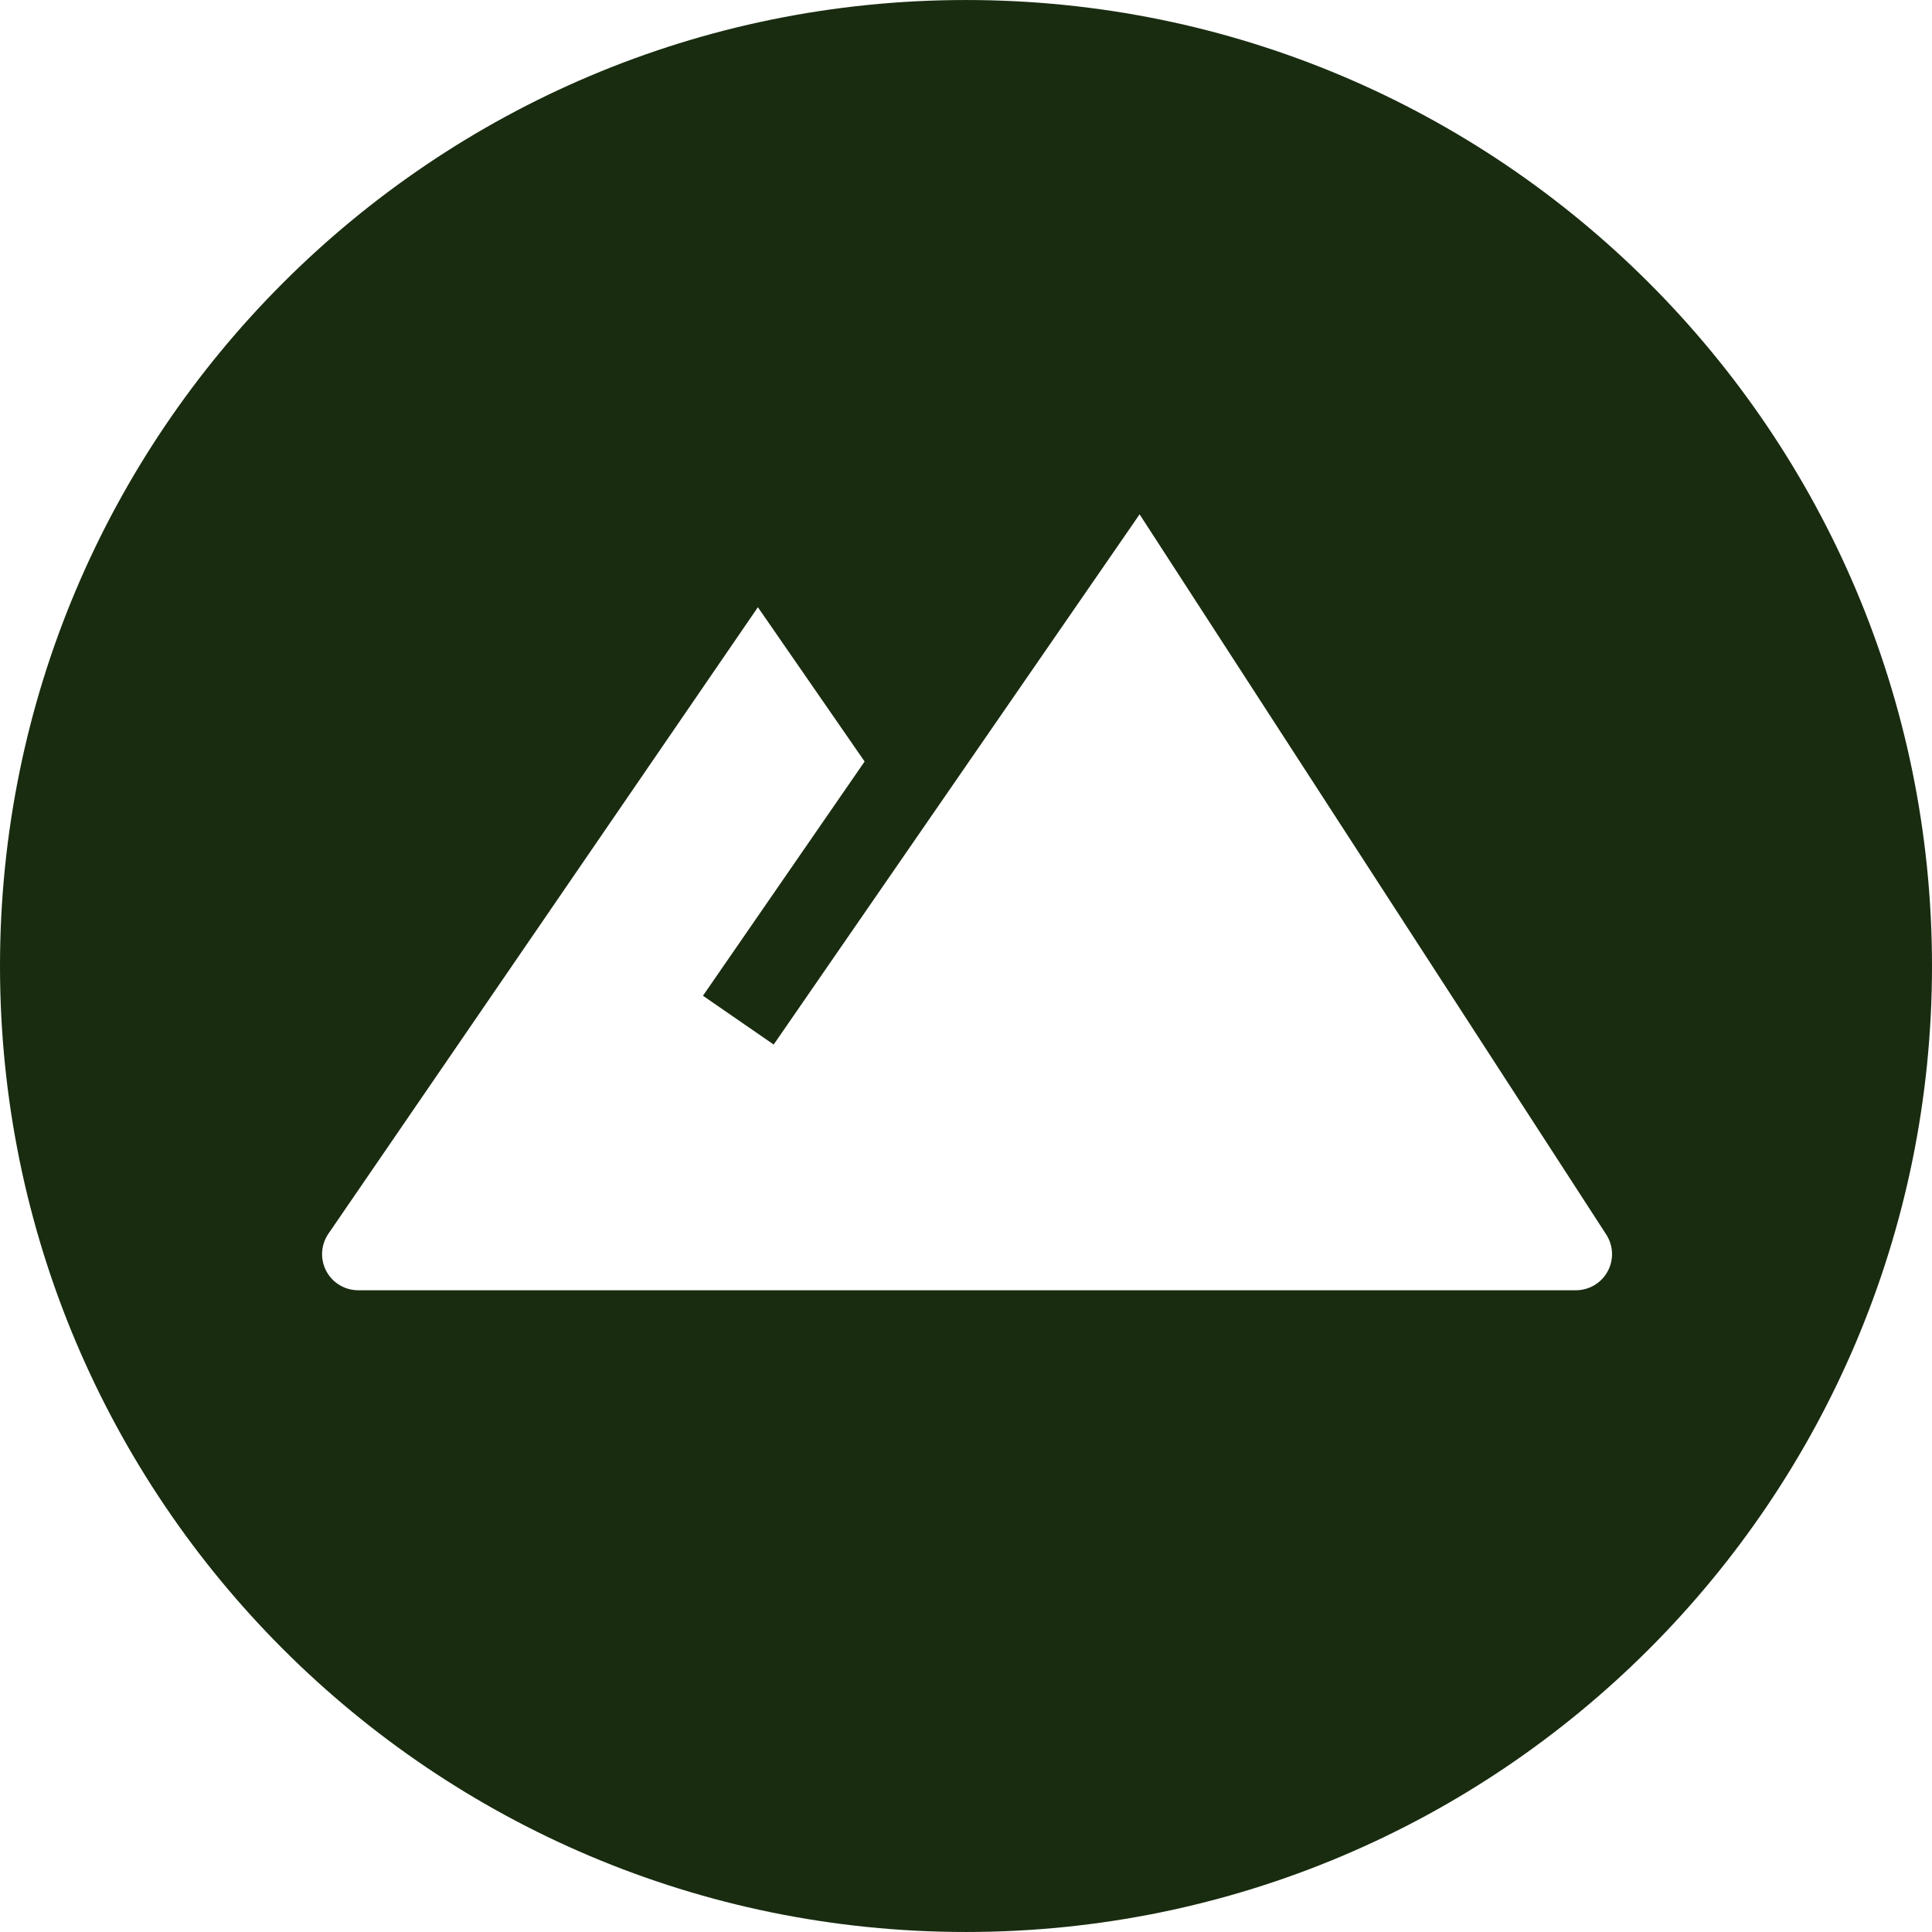
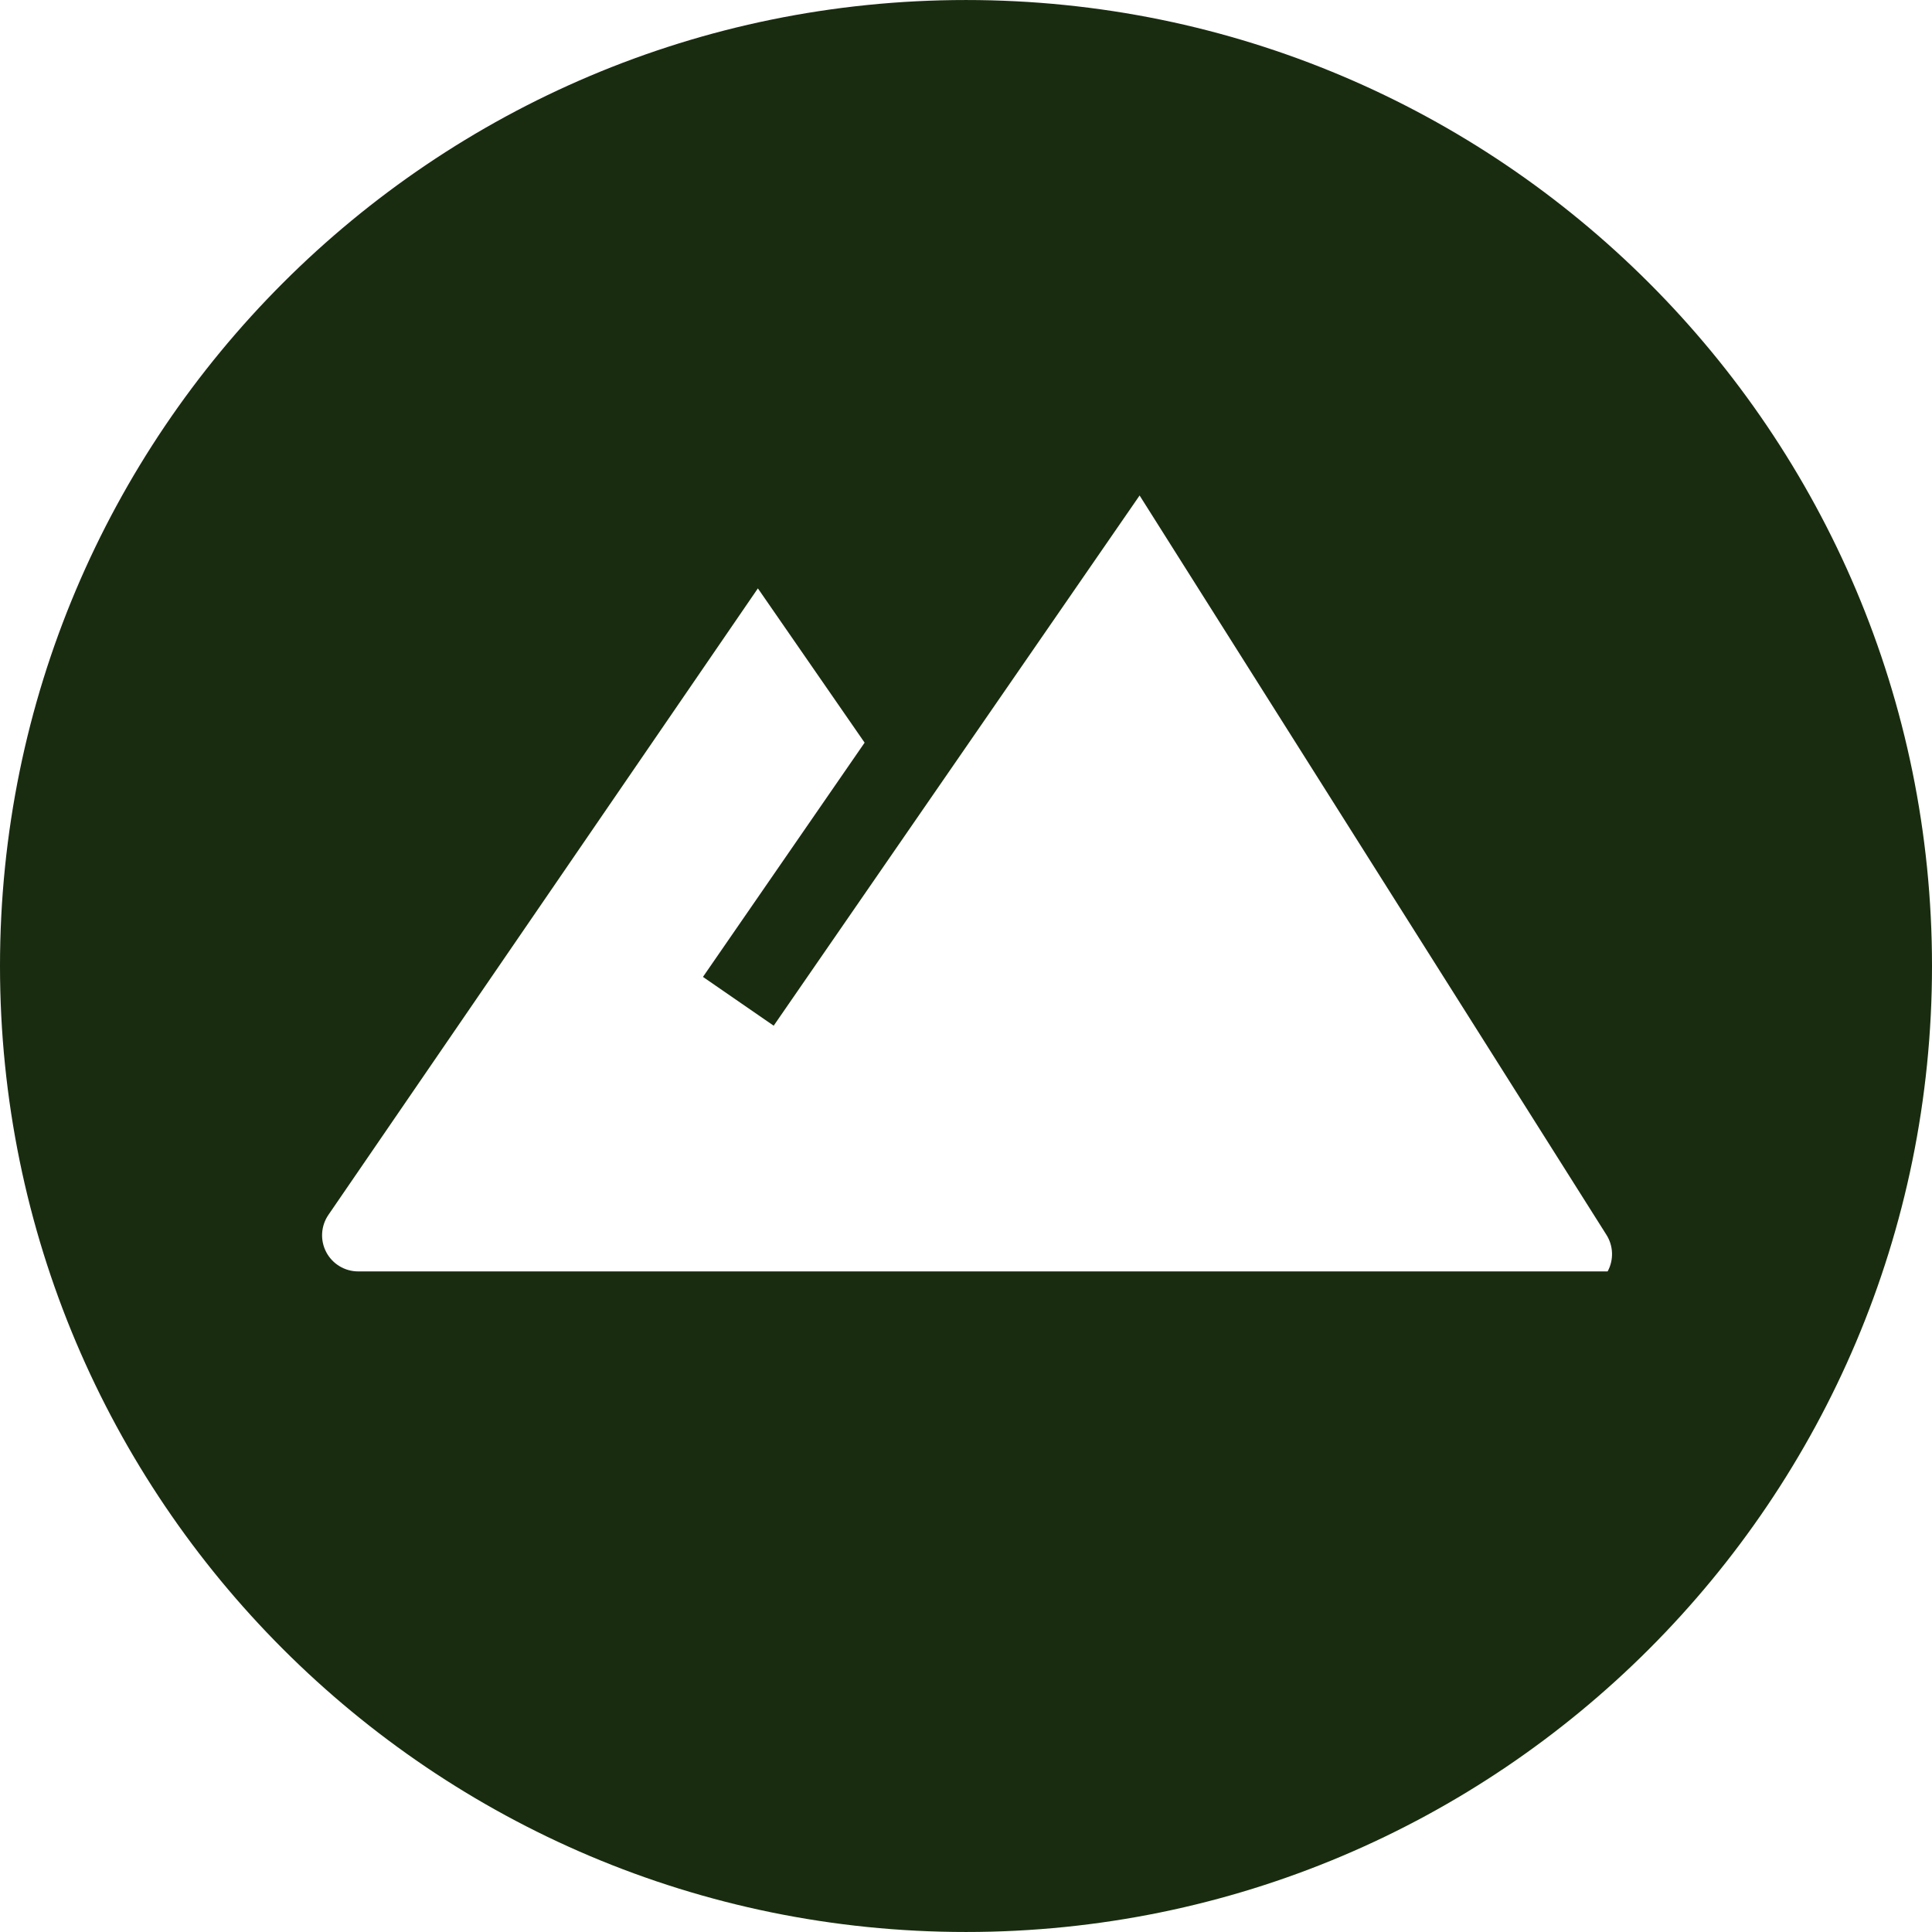
<svg xmlns="http://www.w3.org/2000/svg" height="800px" width="800px" version="1.1" id="_x32_" viewBox="0 0 512 512" xml:space="preserve">
  <style type="text/css">
	.st0{fill:#192c10;}
</style>
  <g>
-     <path class="st0" d="M256,0.004c-141.376,0-256,114.616-256,256c0,141.376,114.624,255.992,256,255.992   c141.376,0,256-114.615,256-255.992C512,114.62,397.376,0.004,256,0.004z M426.04,336.937c-1.673,3.074-4.896,4.994-8.406,4.994   H94.927c-3.552,0-6.816-1.97-8.473-5.11c-1.648-3.14-1.434-6.94,0.577-9.873l113.816-166.027l28.285,40.887l-42.84,62.075   l18.742,12.932l96.971-140.511L425.67,327.163C427.573,330.105,427.721,333.854,426.04,336.937z" />
+     <path class="st0" d="M256,0.004c-141.376,0-256,114.616-256,256c0,141.376,114.624,255.992,256,255.992   c141.376,0,256-114.615,256-255.992C512,114.62,397.376,0.004,256,0.004z M426.04,336.937H94.927c-3.552,0-6.816-1.97-8.473-5.11c-1.648-3.14-1.434-6.94,0.577-9.873l113.816-166.027l28.285,40.887l-42.84,62.075   l18.742,12.932l96.971-140.511L425.67,327.163C427.573,330.105,427.721,333.854,426.04,336.937z" />
  </g>
</svg>